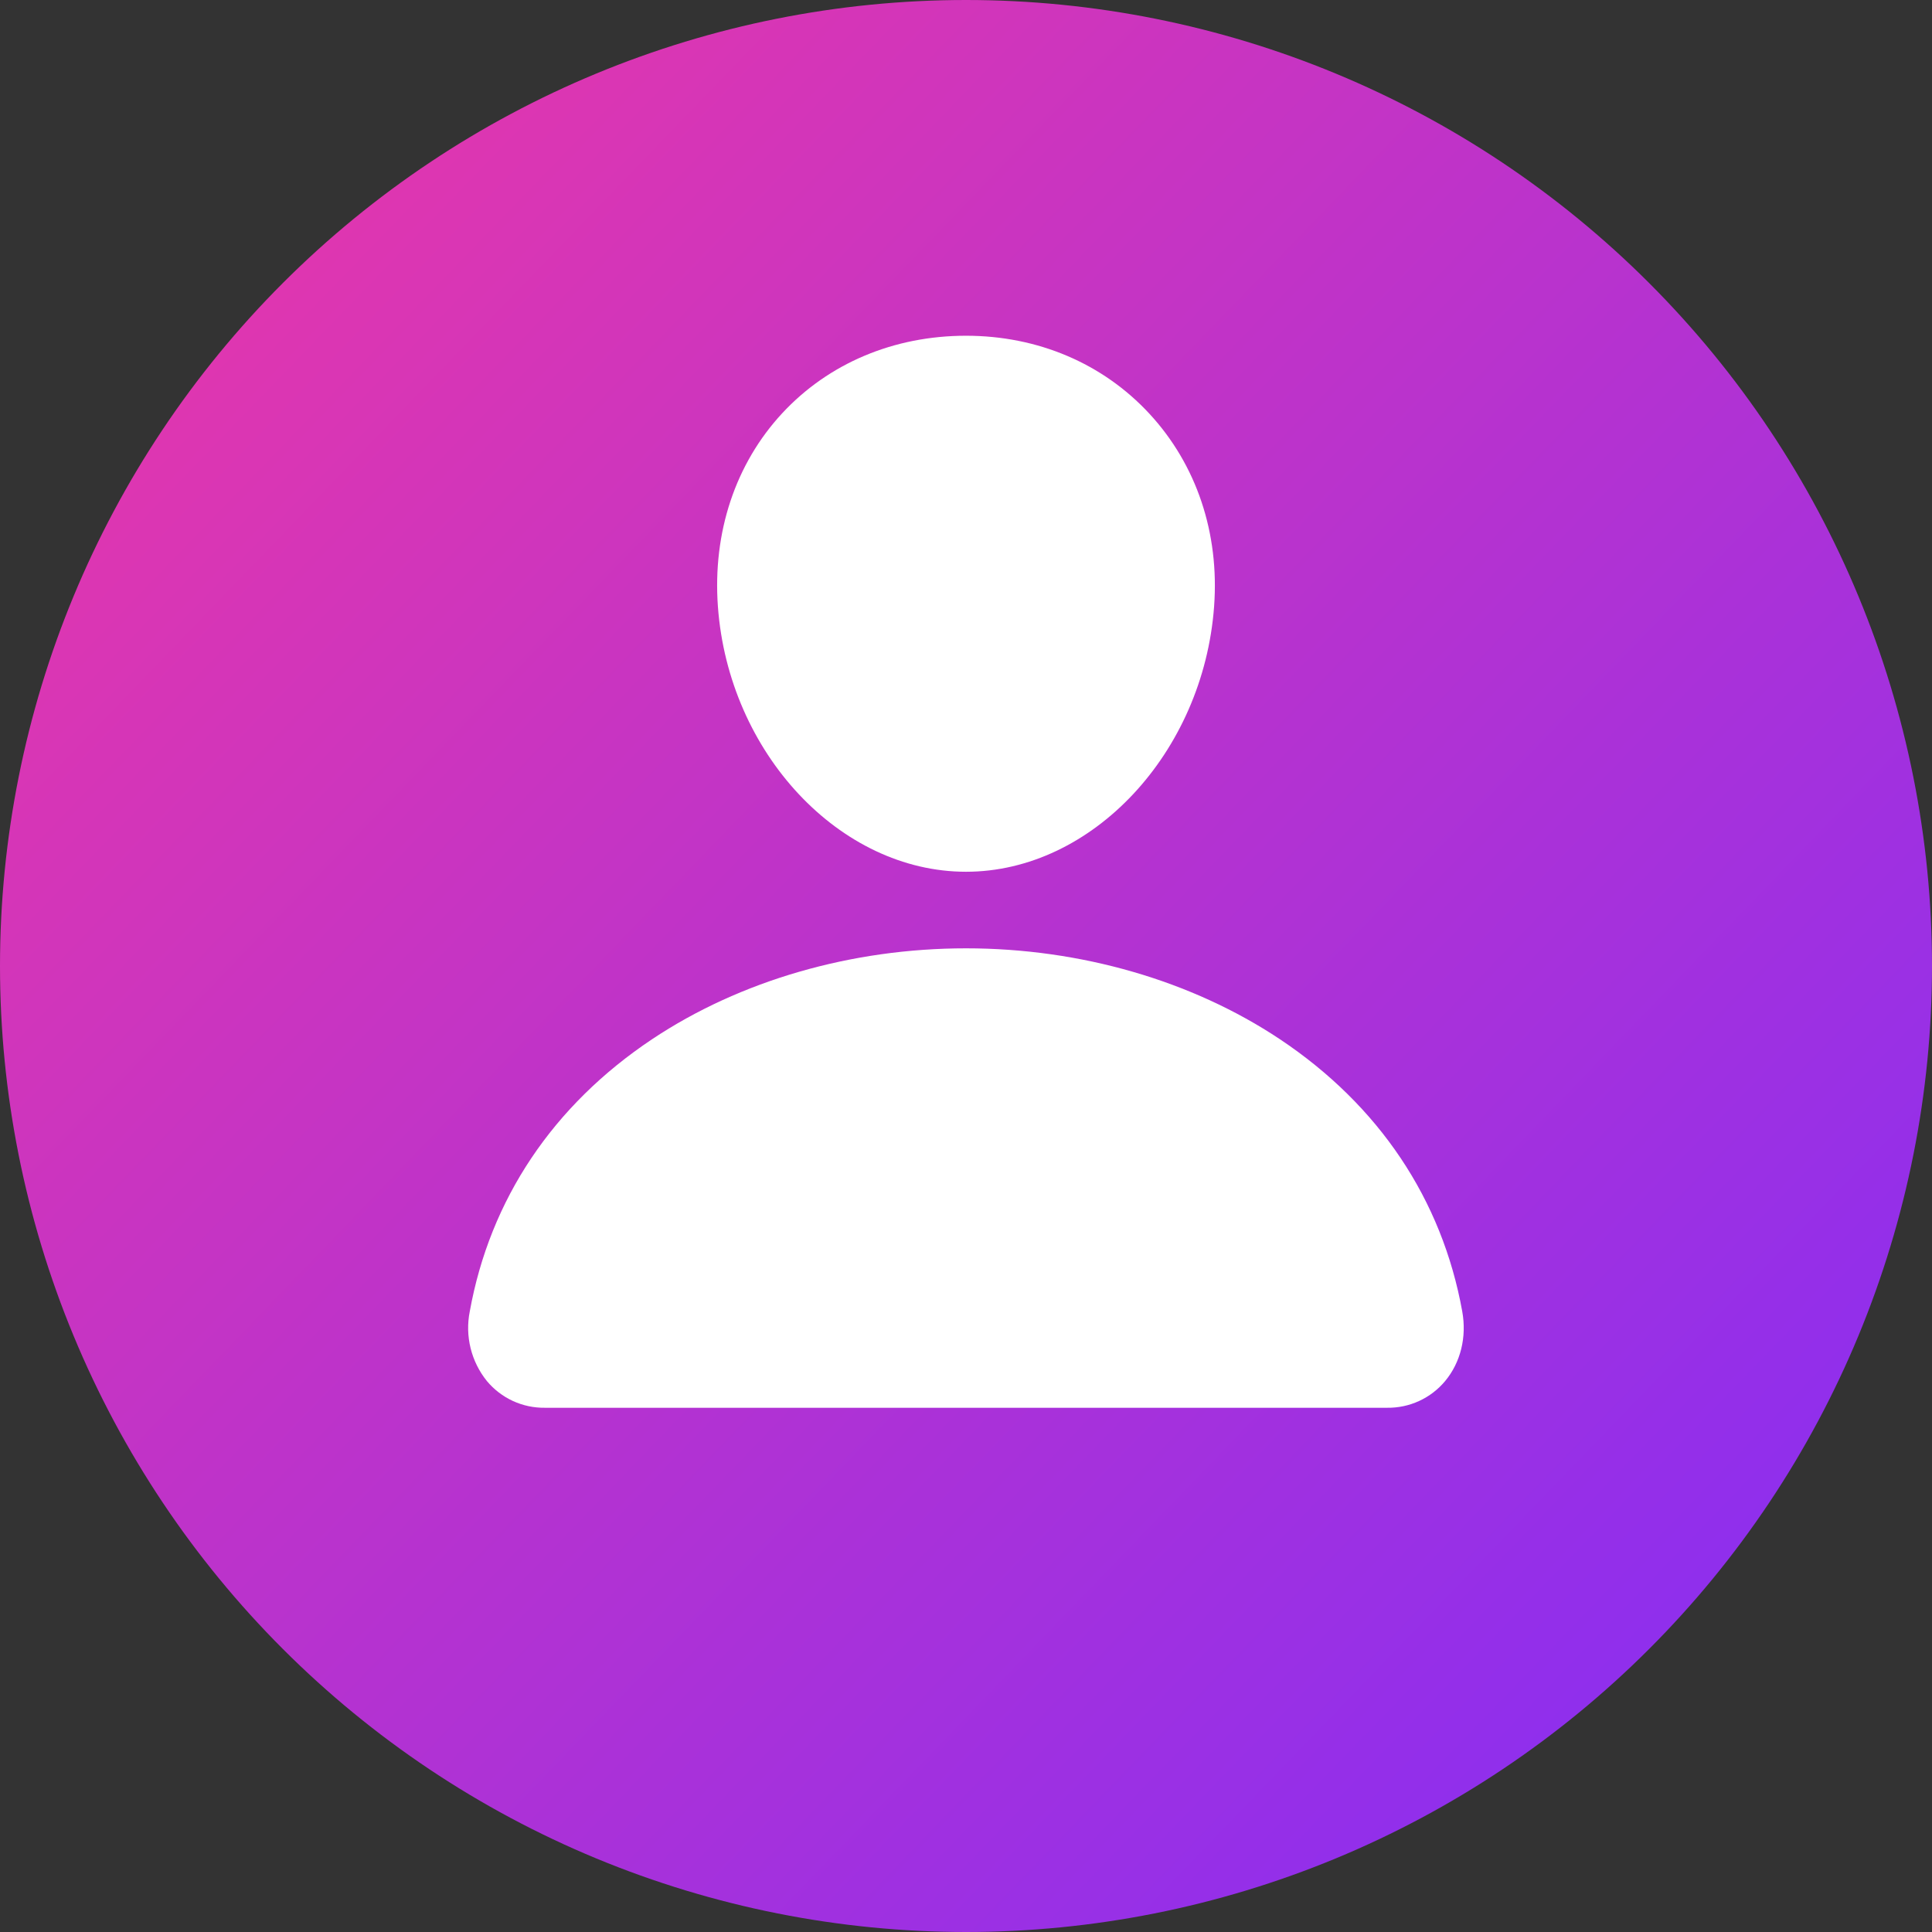
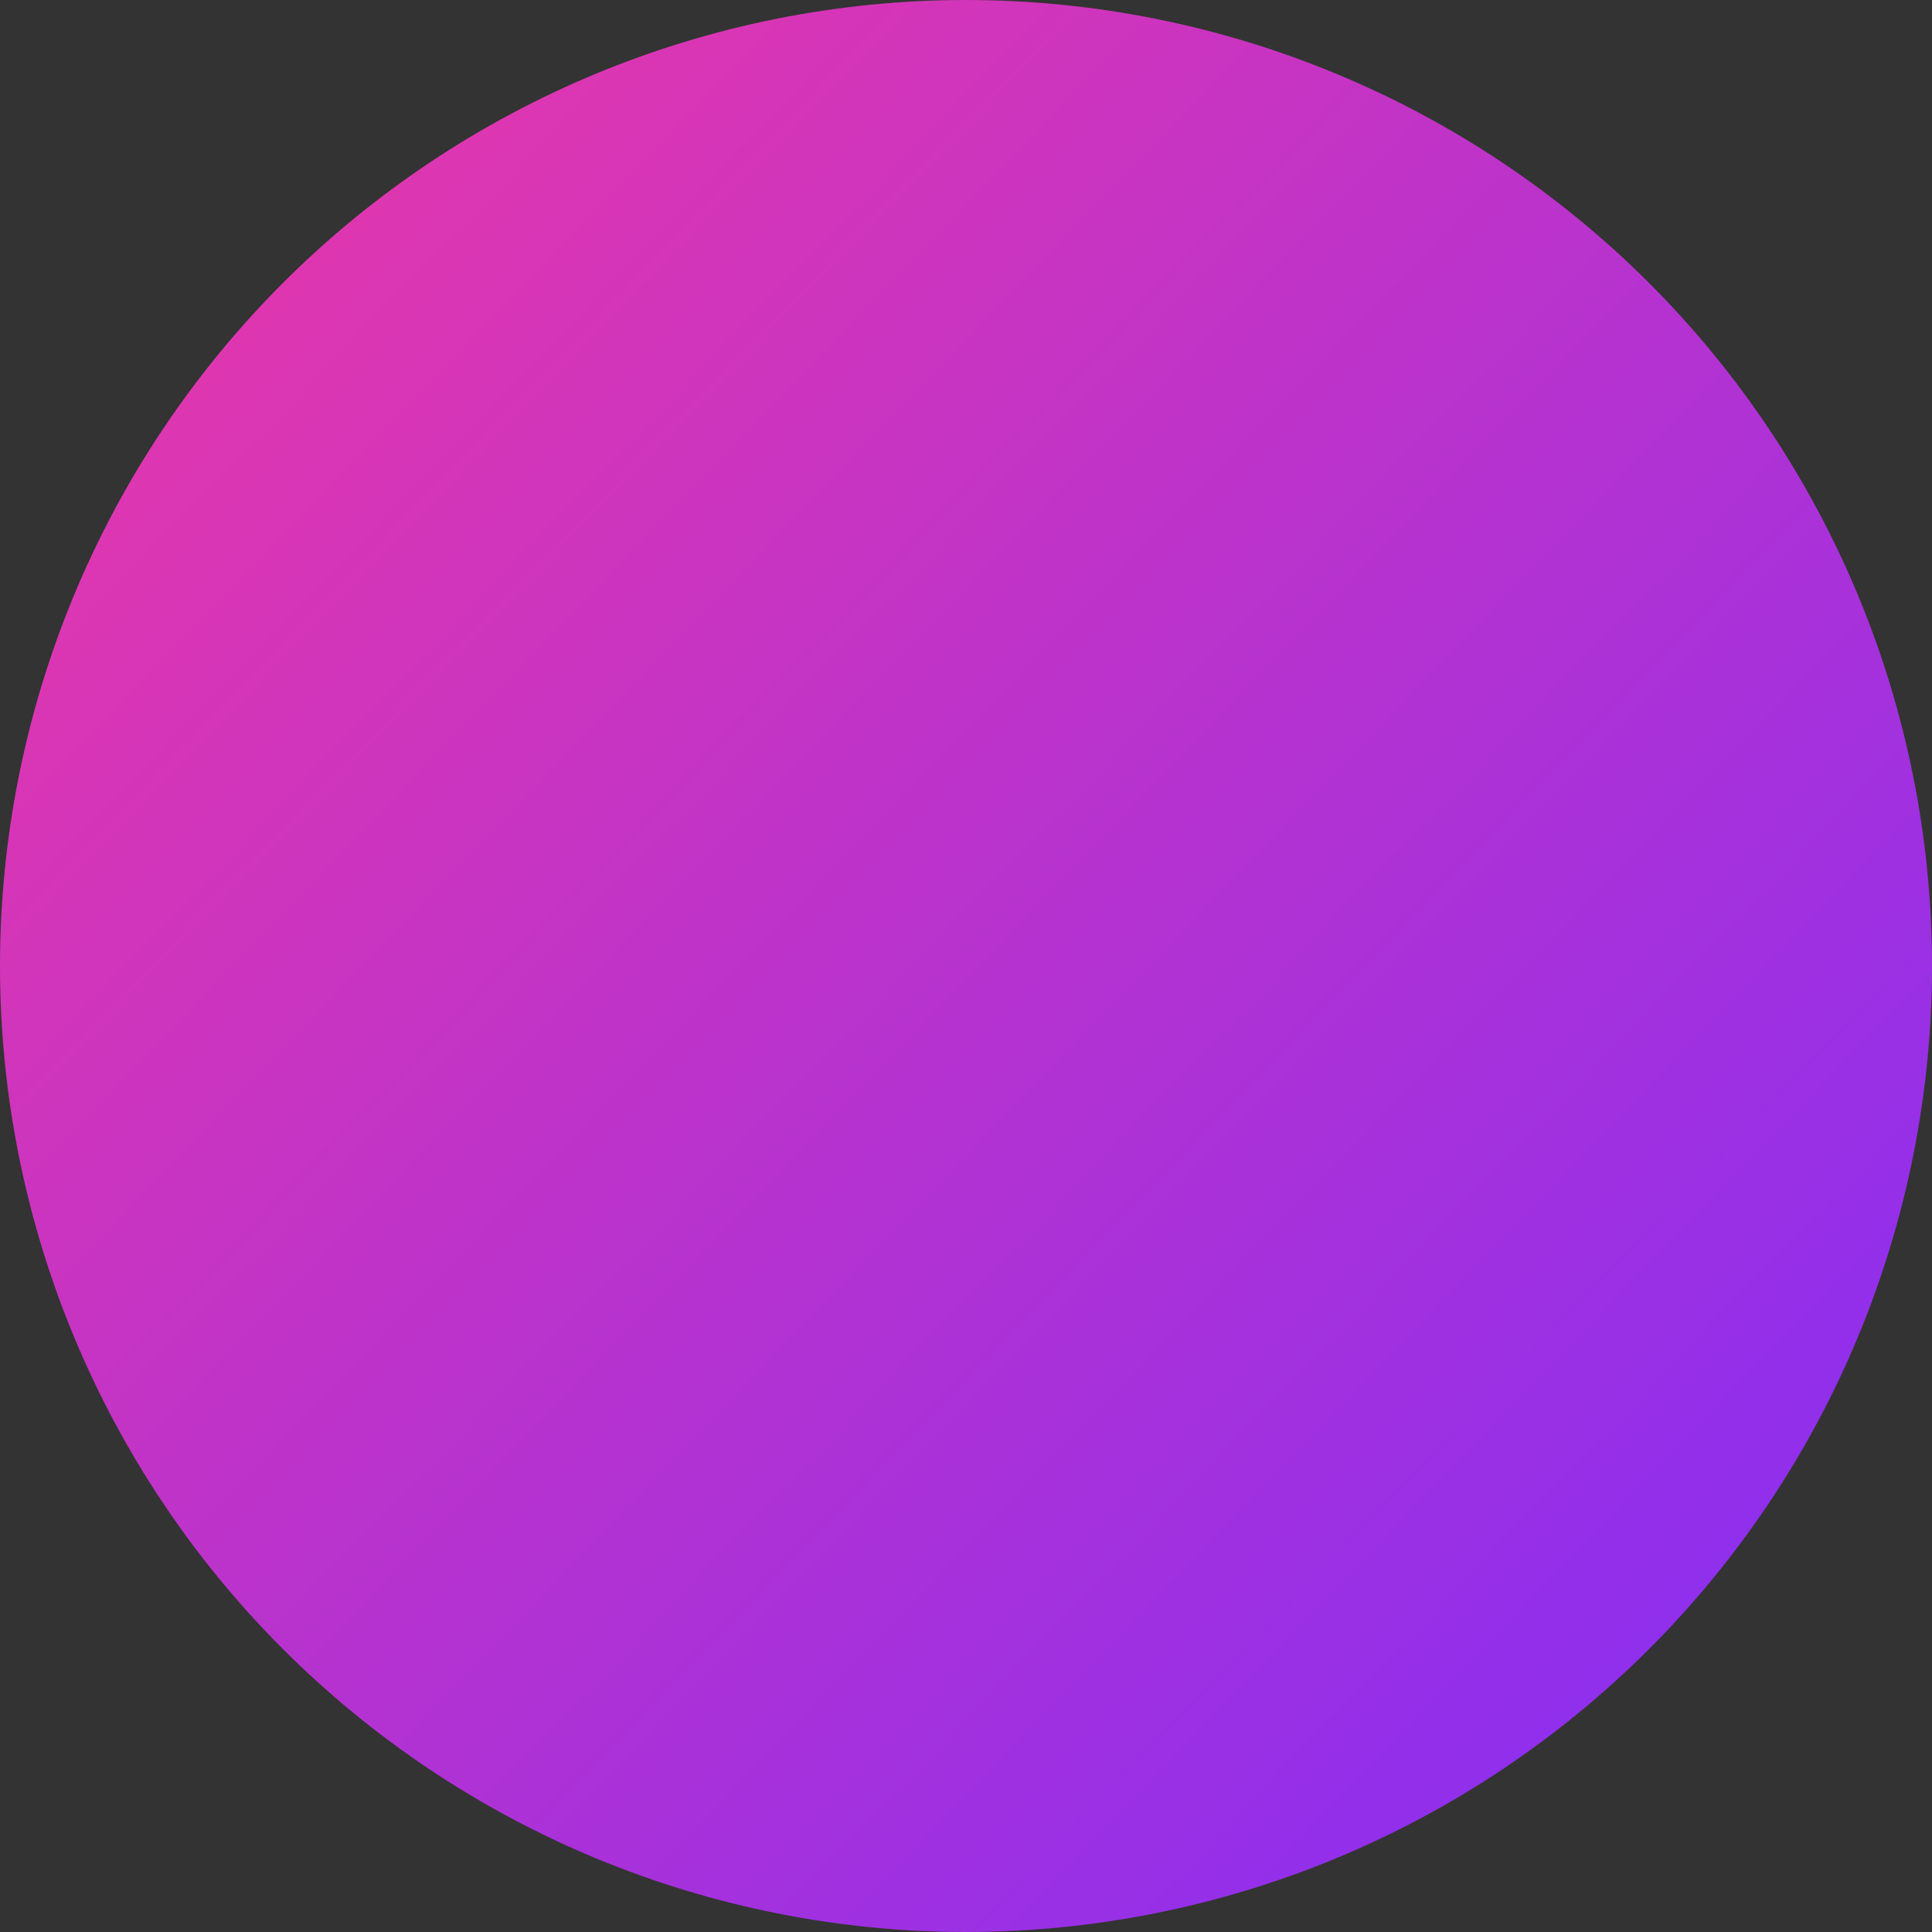
<svg xmlns="http://www.w3.org/2000/svg" width="82" height="82" viewBox="0 0 82 82" fill="none">
  <rect x="0" y="0" width="82" height="82" fill="#333333" stroke="none" />
  <path d="M82 41C82 46.384 80.939 51.716 78.879 56.69C76.819 61.664 73.799 66.184 69.991 69.991C66.184 73.799 61.664 76.819 56.69 78.879C51.716 80.939 46.384 82 41 82C35.616 82 30.284 80.939 25.31 78.879C20.336 76.819 15.816 73.799 12.009 69.991C8.201 66.184 5.181 61.664 3.121 56.69C1.06 51.716 -8.02308e-08 46.384 0 41C1.62033e-07 30.126 4.32 19.698 12.009 12.009C19.698 4.32 30.126 0 41 0C51.874 0 62.302 4.32 69.991 12.009C77.68 19.698 82 30.126 82 41Z" fill="url(#paint0_linear_149_11)" />
-   <path d="M48.783 17.558C46.807 15.424 44.046 14.25 41 14.25C37.936 14.25 35.167 15.42 33.2 17.539C31.211 19.684 30.243 22.596 30.47 25.742C30.921 31.952 35.644 37 41 37C46.356 37 51.071 31.952 51.53 25.744C51.76 22.626 50.785 19.721 48.783 17.558Z" fill="white" />
-   <path d="M58.875 59.75H23.125C22.657 59.756 22.194 59.657 21.769 59.462C21.344 59.266 20.968 58.978 20.668 58.619C20.337 58.21 20.1 57.733 19.974 57.223C19.848 56.712 19.835 56.18 19.938 55.664C20.796 50.908 23.47 46.915 27.675 44.109C31.41 41.619 36.142 40.25 41 40.25C45.858 40.25 50.59 41.621 54.325 44.109C58.528 46.913 61.206 50.908 62.062 55.661C62.259 56.751 61.993 57.828 61.334 58.619C61.034 58.978 60.658 59.267 60.232 59.462C59.807 59.658 59.343 59.756 58.875 59.75Z" fill="white" />
  <defs>
    <linearGradient id="paint0_linear_149_11" x1="-1.302" y1="12.365" x2="70.936" y2="82" gradientUnits="userSpaceOnUse">
      <stop stop-color="#E737AA" />
      <stop offset="1" stop-color="#872EF3" />
    </linearGradient>
  </defs>
</svg>